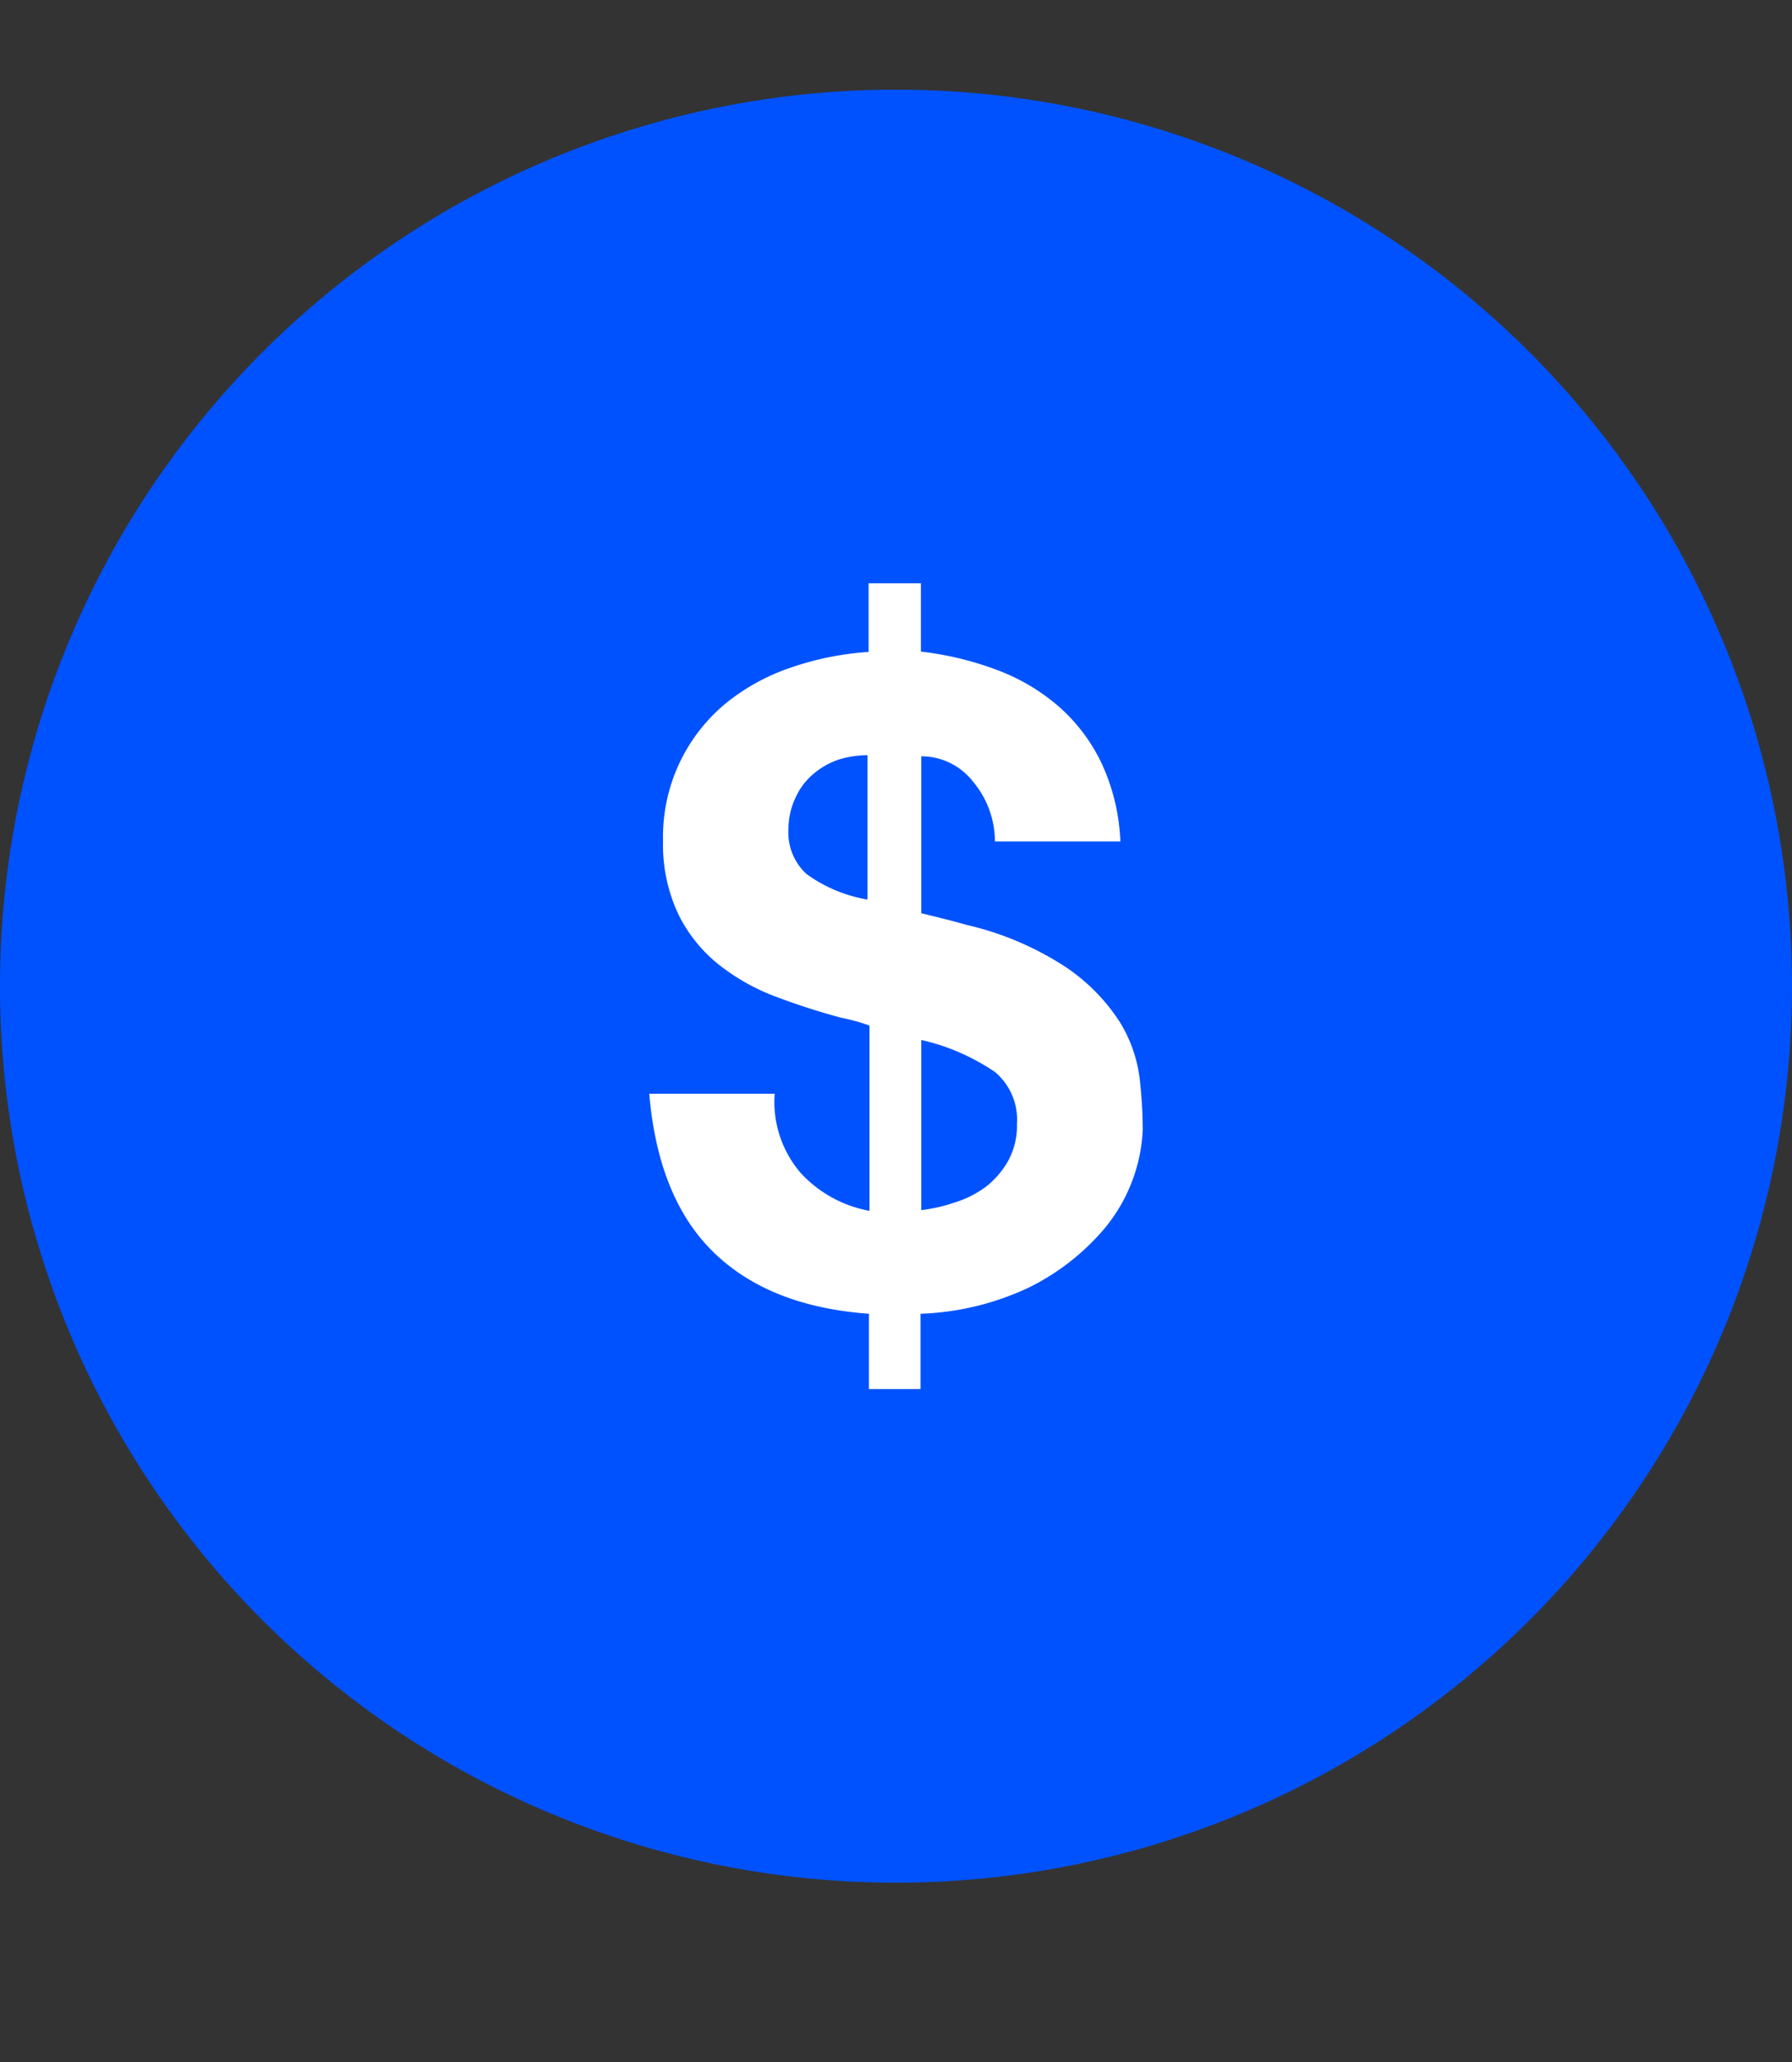
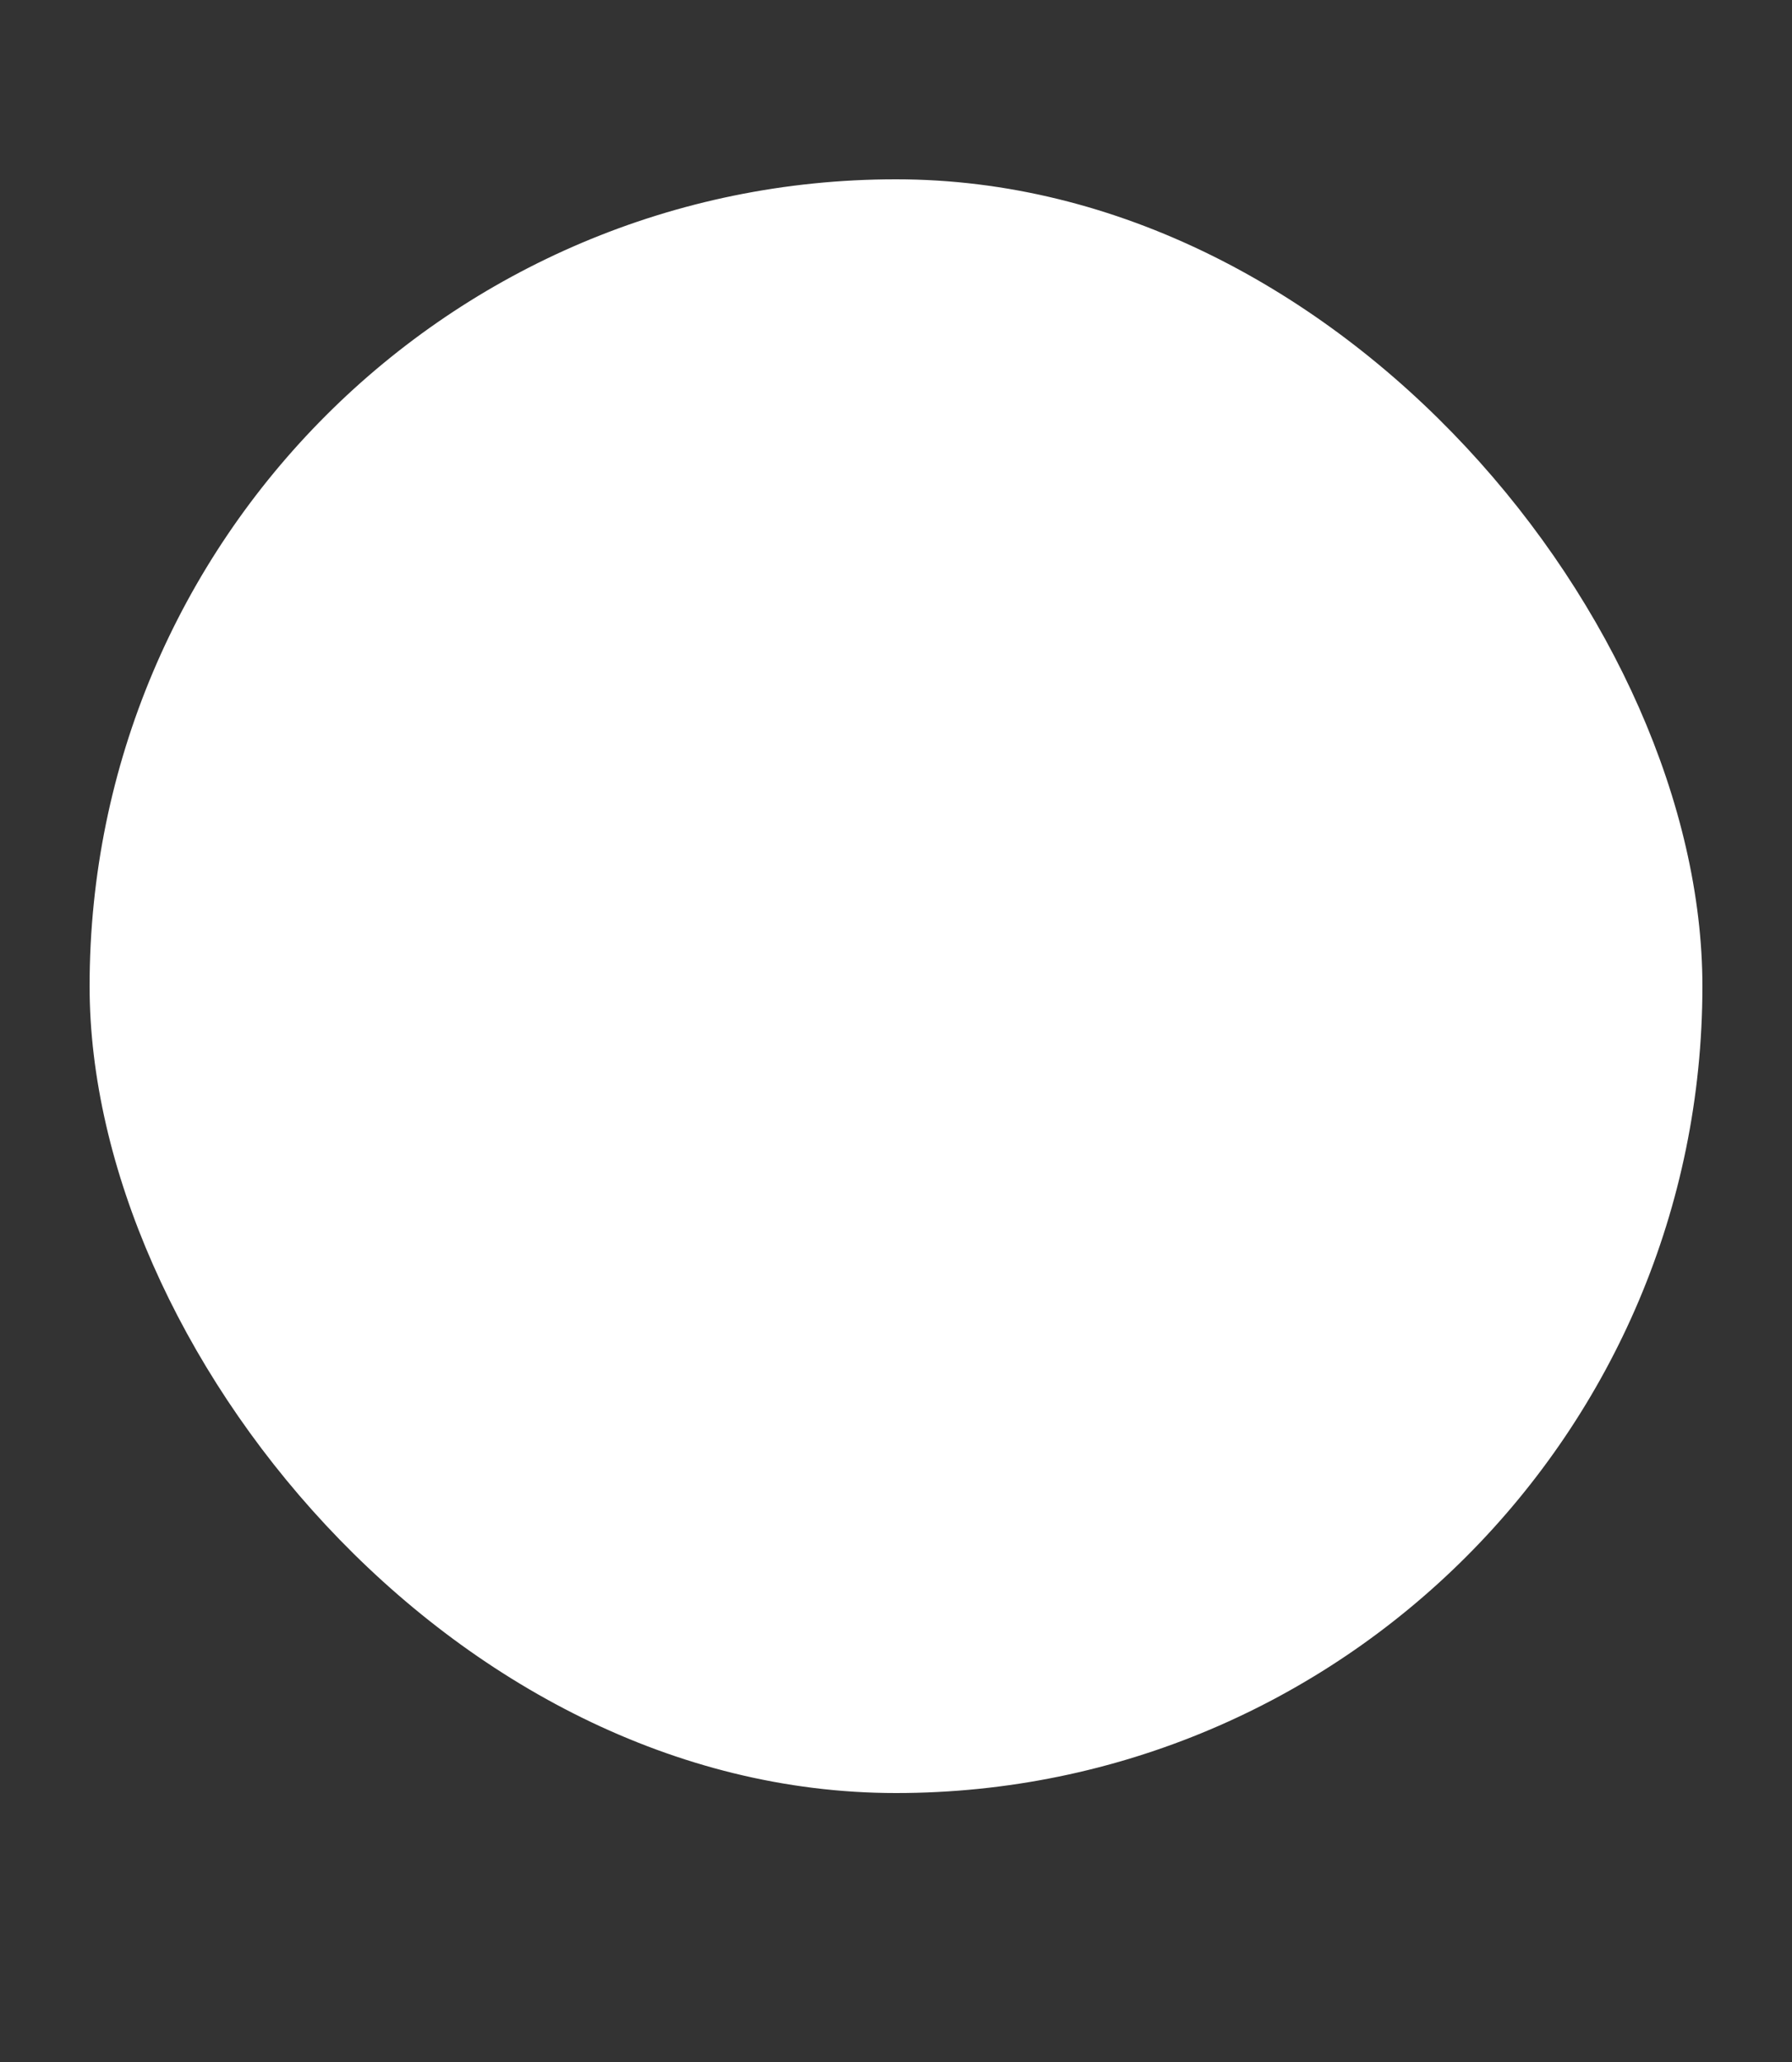
<svg xmlns="http://www.w3.org/2000/svg" viewBox="0 -5 100 115" fill="#0052FF">
  <rect x="0" y="-5" width="100" height="115" fill="#333333" stroke="none" />
  <rect width="90" height="90" rx="45" x="5" y="5" fill="#FFF" />
-   <path d="M51.41 53v9.49a9.06 9.06 0 001.85-.42A5.84 5.84 0 0055 61.2a4.86 4.86 0 001.26-1.46 4.07 4.07 0 00.49-2.05 3.48 3.48 0 00-1.21-2.89 12 12 0 00-4.13-1.8zm-5.98-14.87a3.69 3.69 0 00-1 1.28 4.08 4.08 0 00-.43 1.81 3.14 3.14 0 001 2.52 8.08 8.08 0 003.41 1.43v-8.05a5.45 5.45 0 00-1.63.25 4.29 4.29 0 00-1.35.76z" />
-   <path d="M50 0a50 50 0 1050 50A50 50 0 0050 0zm13.23 60.73a9.26 9.26 0 01-2 3.24 13.11 13.11 0 01-3.78 2.82 15.4 15.4 0 01-6.08 1.48v4.2h-2.88v-4.2q-5.54-.4-8.65-3.41T36.23 56h7a6.07 6.07 0 001.48 4.45 6.91 6.91 0 003.81 2.08V52.2q-.25-.1-.67-.22t-.91-.22q-1.83-.49-3.61-1.16a11.79 11.79 0 01-3.19-1.78A8.22 8.22 0 0137.86 46a9.09 9.09 0 01-.86-4.09 9.65 9.65 0 013.51-7.69 11.65 11.65 0 013.66-2 16.48 16.48 0 014.3-.86v-3.83h2.92v3.81a17.8 17.8 0 014.18 1 11.27 11.27 0 013.44 2 9.82 9.82 0 012.42 3.14 11.35 11.35 0 011.09 4.45h-7a5.21 5.21 0 00-1.24-3.36 3.65 3.65 0 00-2.87-1.39v8.75l1.21.3c.41.1.85.22 1.31.35A17.08 17.08 0 0159.57 49a10.71 10.71 0 012.92 3 7.87 7.87 0 011.11 3.17 26.24 26.24 0 01.17 2.83 9.18 9.18 0 01-.54 2.73z" />
</svg>